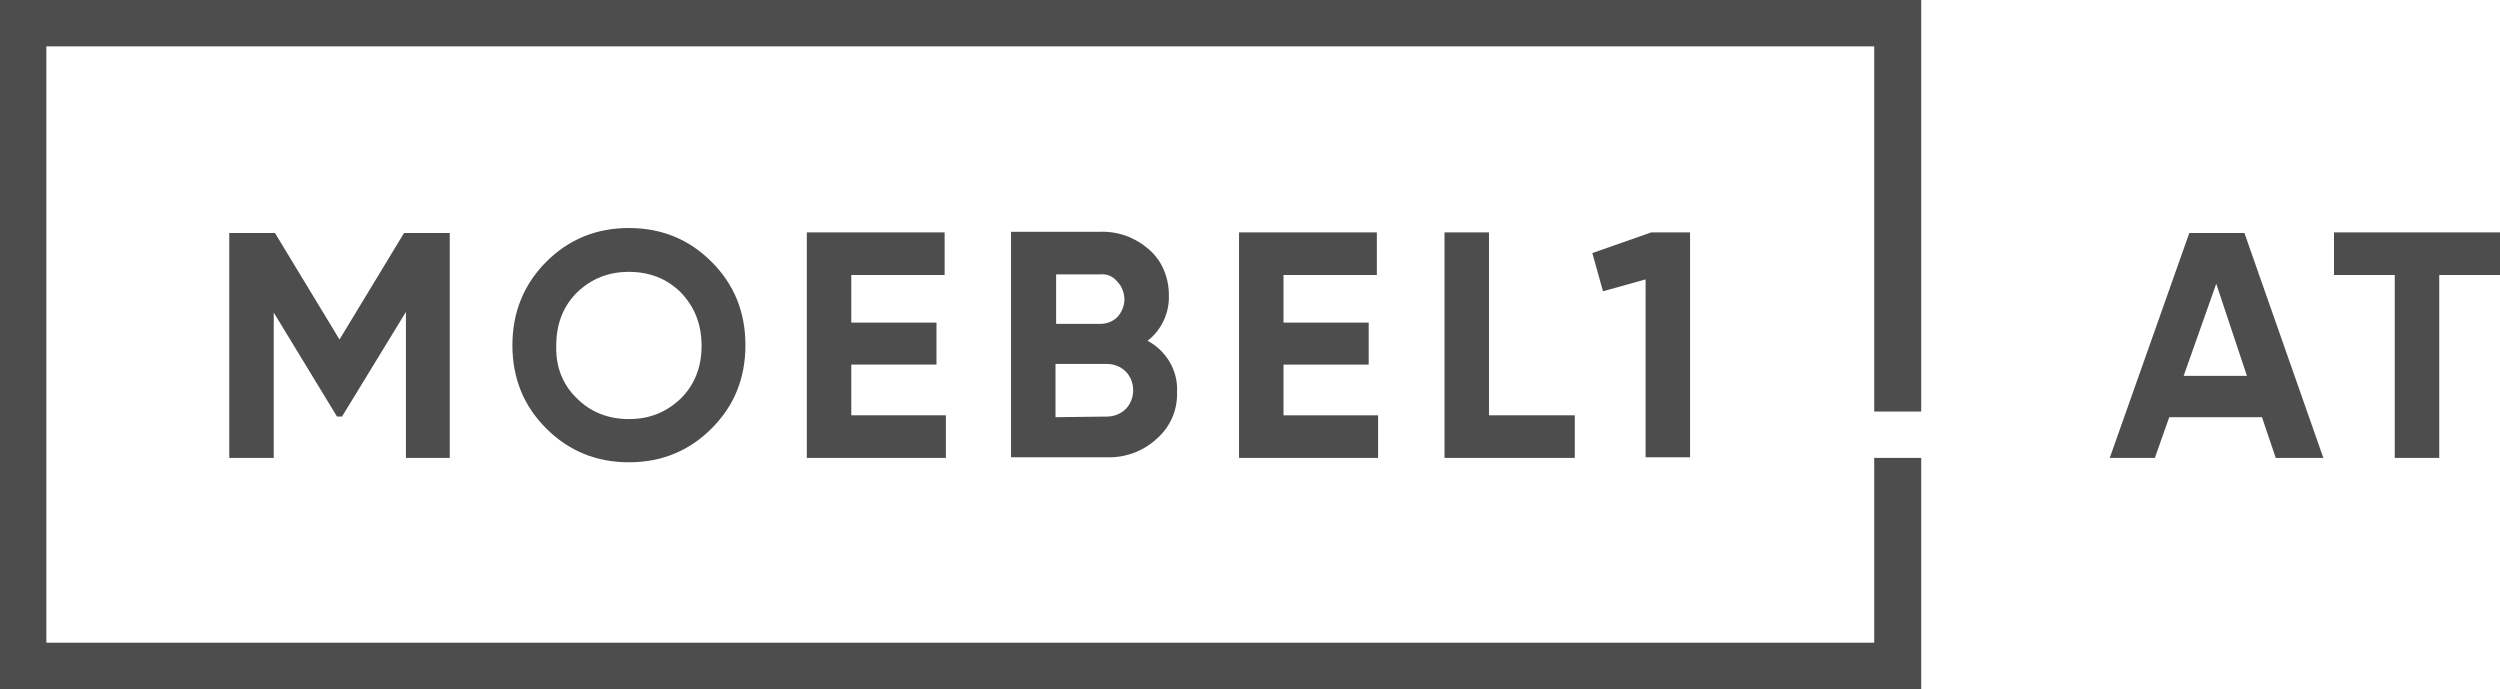
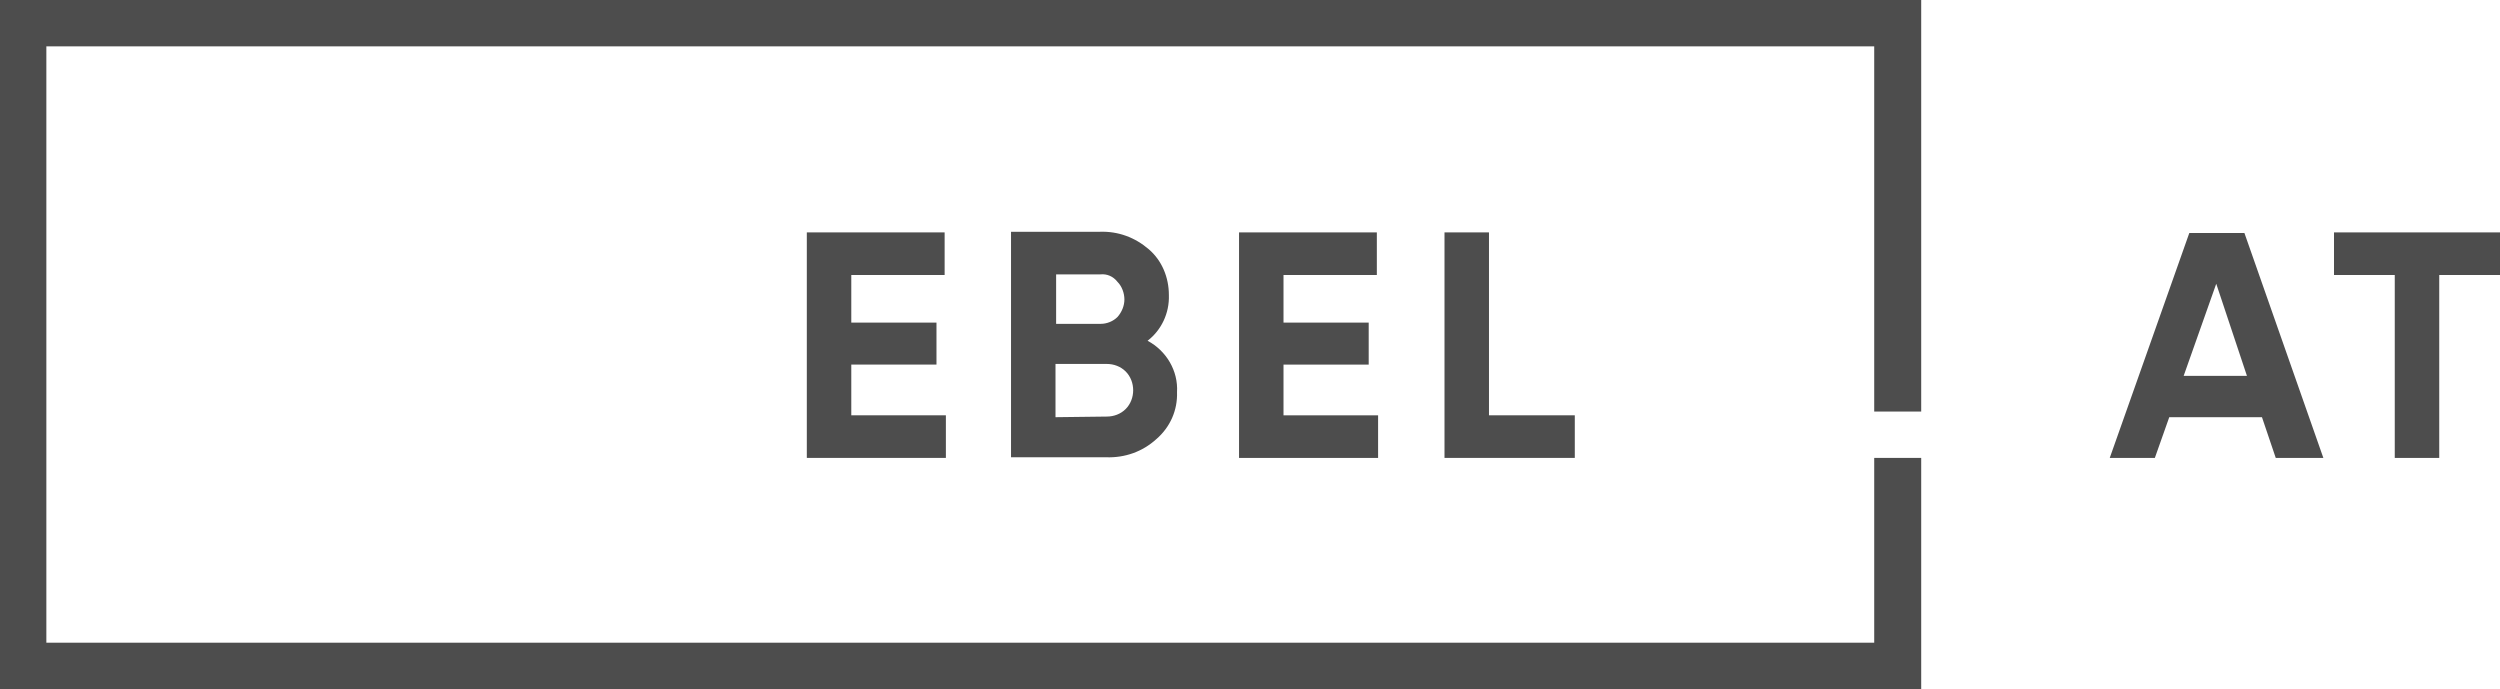
<svg xmlns="http://www.w3.org/2000/svg" version="1.1" id="AT" x="0px" y="0px" viewBox="0 0 399.1 110" style="enable-background:new 0 0 399.1 110;" xml:space="preserve">
  <style type="text/css">
	.st0{fill:#4D4D4D;}
</style>
  <g>
    <path class="st0" d="M399.1,37.1v6.8h-9.7v29.2h-7.1V43.9h-9.7v-6.8H399.1z" />
    <path class="st0" d="M336.8,73.1l12.7-35.9h8.8l12.6,35.9h-7.6l-2.2-6.5h-14.8l-2.3,6.5H336.8z M353.8,45.3L348.6,60h10.1   L353.8,45.3z" />
-     <path class="st0" d="M263.6,37.1h6.2v35.9h-7.1V44.6l-6.8,1.9l-1.7-6.1L263.6,37.1z" />
    <path class="st0" d="M237.7,66.3h13.7v6.8h-20.8v-36h7.1L237.7,66.3z" />
    <path class="st0" d="M204.9,66.3h15.1v6.8h-22.2v-36h22v6.8h-14.9v7.6h13.6v6.7h-13.6V66.3z" />
    <path class="st0" d="M183.2,54.4c3,1.6,4.9,4.8,4.7,8.2c0.1,2.9-1.1,5.6-3.3,7.5c-2.2,2-5,3-8,2.9h-15.2v-36h14.2   c2.9-0.1,5.6,0.9,7.8,2.8c2.1,1.8,3.2,4.5,3.2,7.3C186.7,50,185.4,52.7,183.2,54.4z M175.7,43.8h-7.1v7.9h7.1c1,0,2-0.4,2.7-1.1   c0.7-0.8,1.1-1.8,1.1-2.8c0-1-0.4-2.1-1.1-2.8C177.7,44.1,176.7,43.7,175.7,43.8L175.7,43.8z M176.7,66.5c1.1,0,2.2-0.4,3-1.2   c0.8-0.8,1.2-1.9,1.2-3c0-1.1-0.4-2.2-1.2-3c-0.8-0.8-1.9-1.2-3-1.2h-8.2v8.5L176.7,66.5z" />
    <path class="st0" d="M135.8,66.3H151v6.8h-22.2v-36h22v6.8h-14.9v7.6h13.6v6.7h-13.6V66.3z" />
-     <path class="st0" d="M113.6,68.4c-3.6,3.6-8,5.4-13.2,5.4c-5.2,0-9.6-1.8-13.2-5.4c-3.6-3.6-5.4-8-5.4-13.3c0-5.2,1.8-9.7,5.4-13.3   c3.6-3.6,8-5.4,13.2-5.4c5.2,0,9.6,1.8,13.2,5.4c3.6,3.6,5.4,8,5.4,13.3C119,60.4,117.2,64.8,113.6,68.4z M92.1,63.6   c2.2,2.2,5,3.3,8.3,3.3c3.3,0,6-1.1,8.3-3.3c2.2-2.2,3.3-5,3.3-8.4c0-3.4-1.1-6.2-3.3-8.5c-2.2-2.2-5-3.3-8.3-3.3   c-3.3,0-6,1.1-8.3,3.3c-2.2,2.2-3.3,5-3.3,8.5C88.7,58.5,89.8,61.4,92.1,63.6z" />
-     <path class="st0" d="M71.8,37.2v35.9h-7V49.8L54.6,66.5l-0.8,0L43.7,49.9v23.2h-7.1V37.2h7.3l10.3,17l10.3-17H71.8z" />
    <polygon class="st0" points="306.7,65.7 306.7,0 0,0 0,110 306.7,110 306.7,73.1 299.2,73.1 299.2,102.6 7.4,102.6 7.4,7.4    299.2,7.4 299.2,65.7  " />
  </g>
</svg>